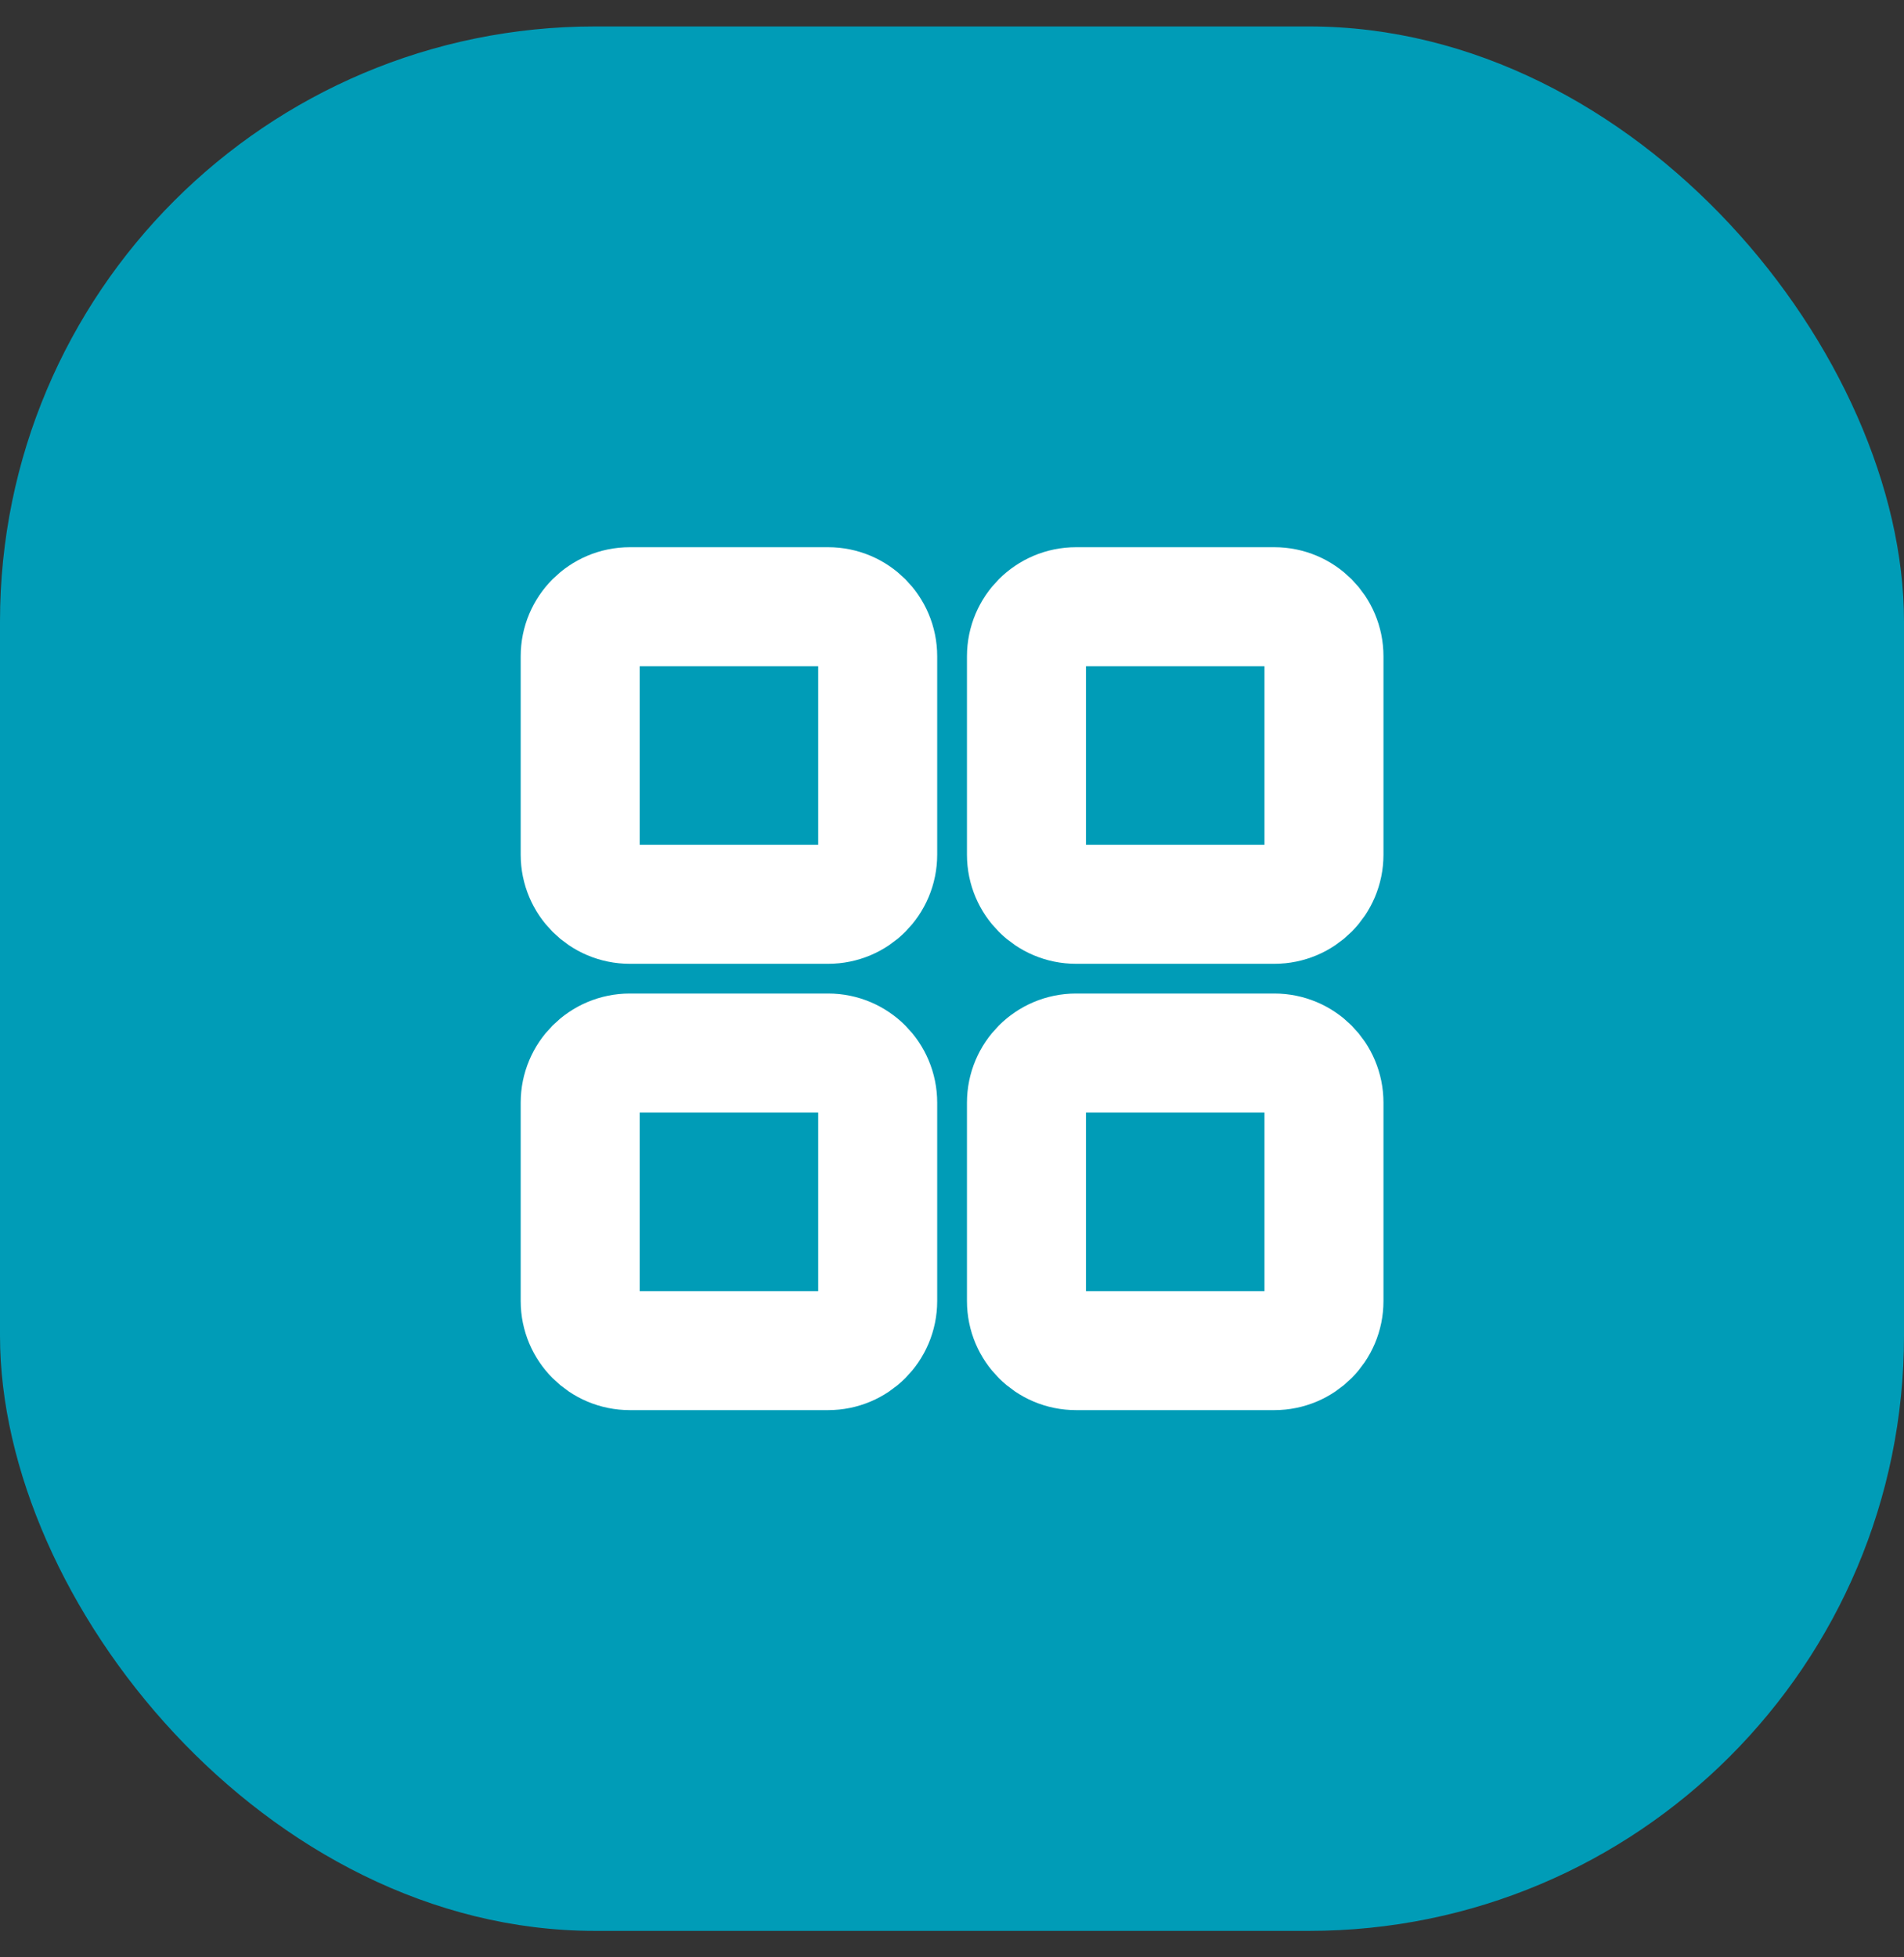
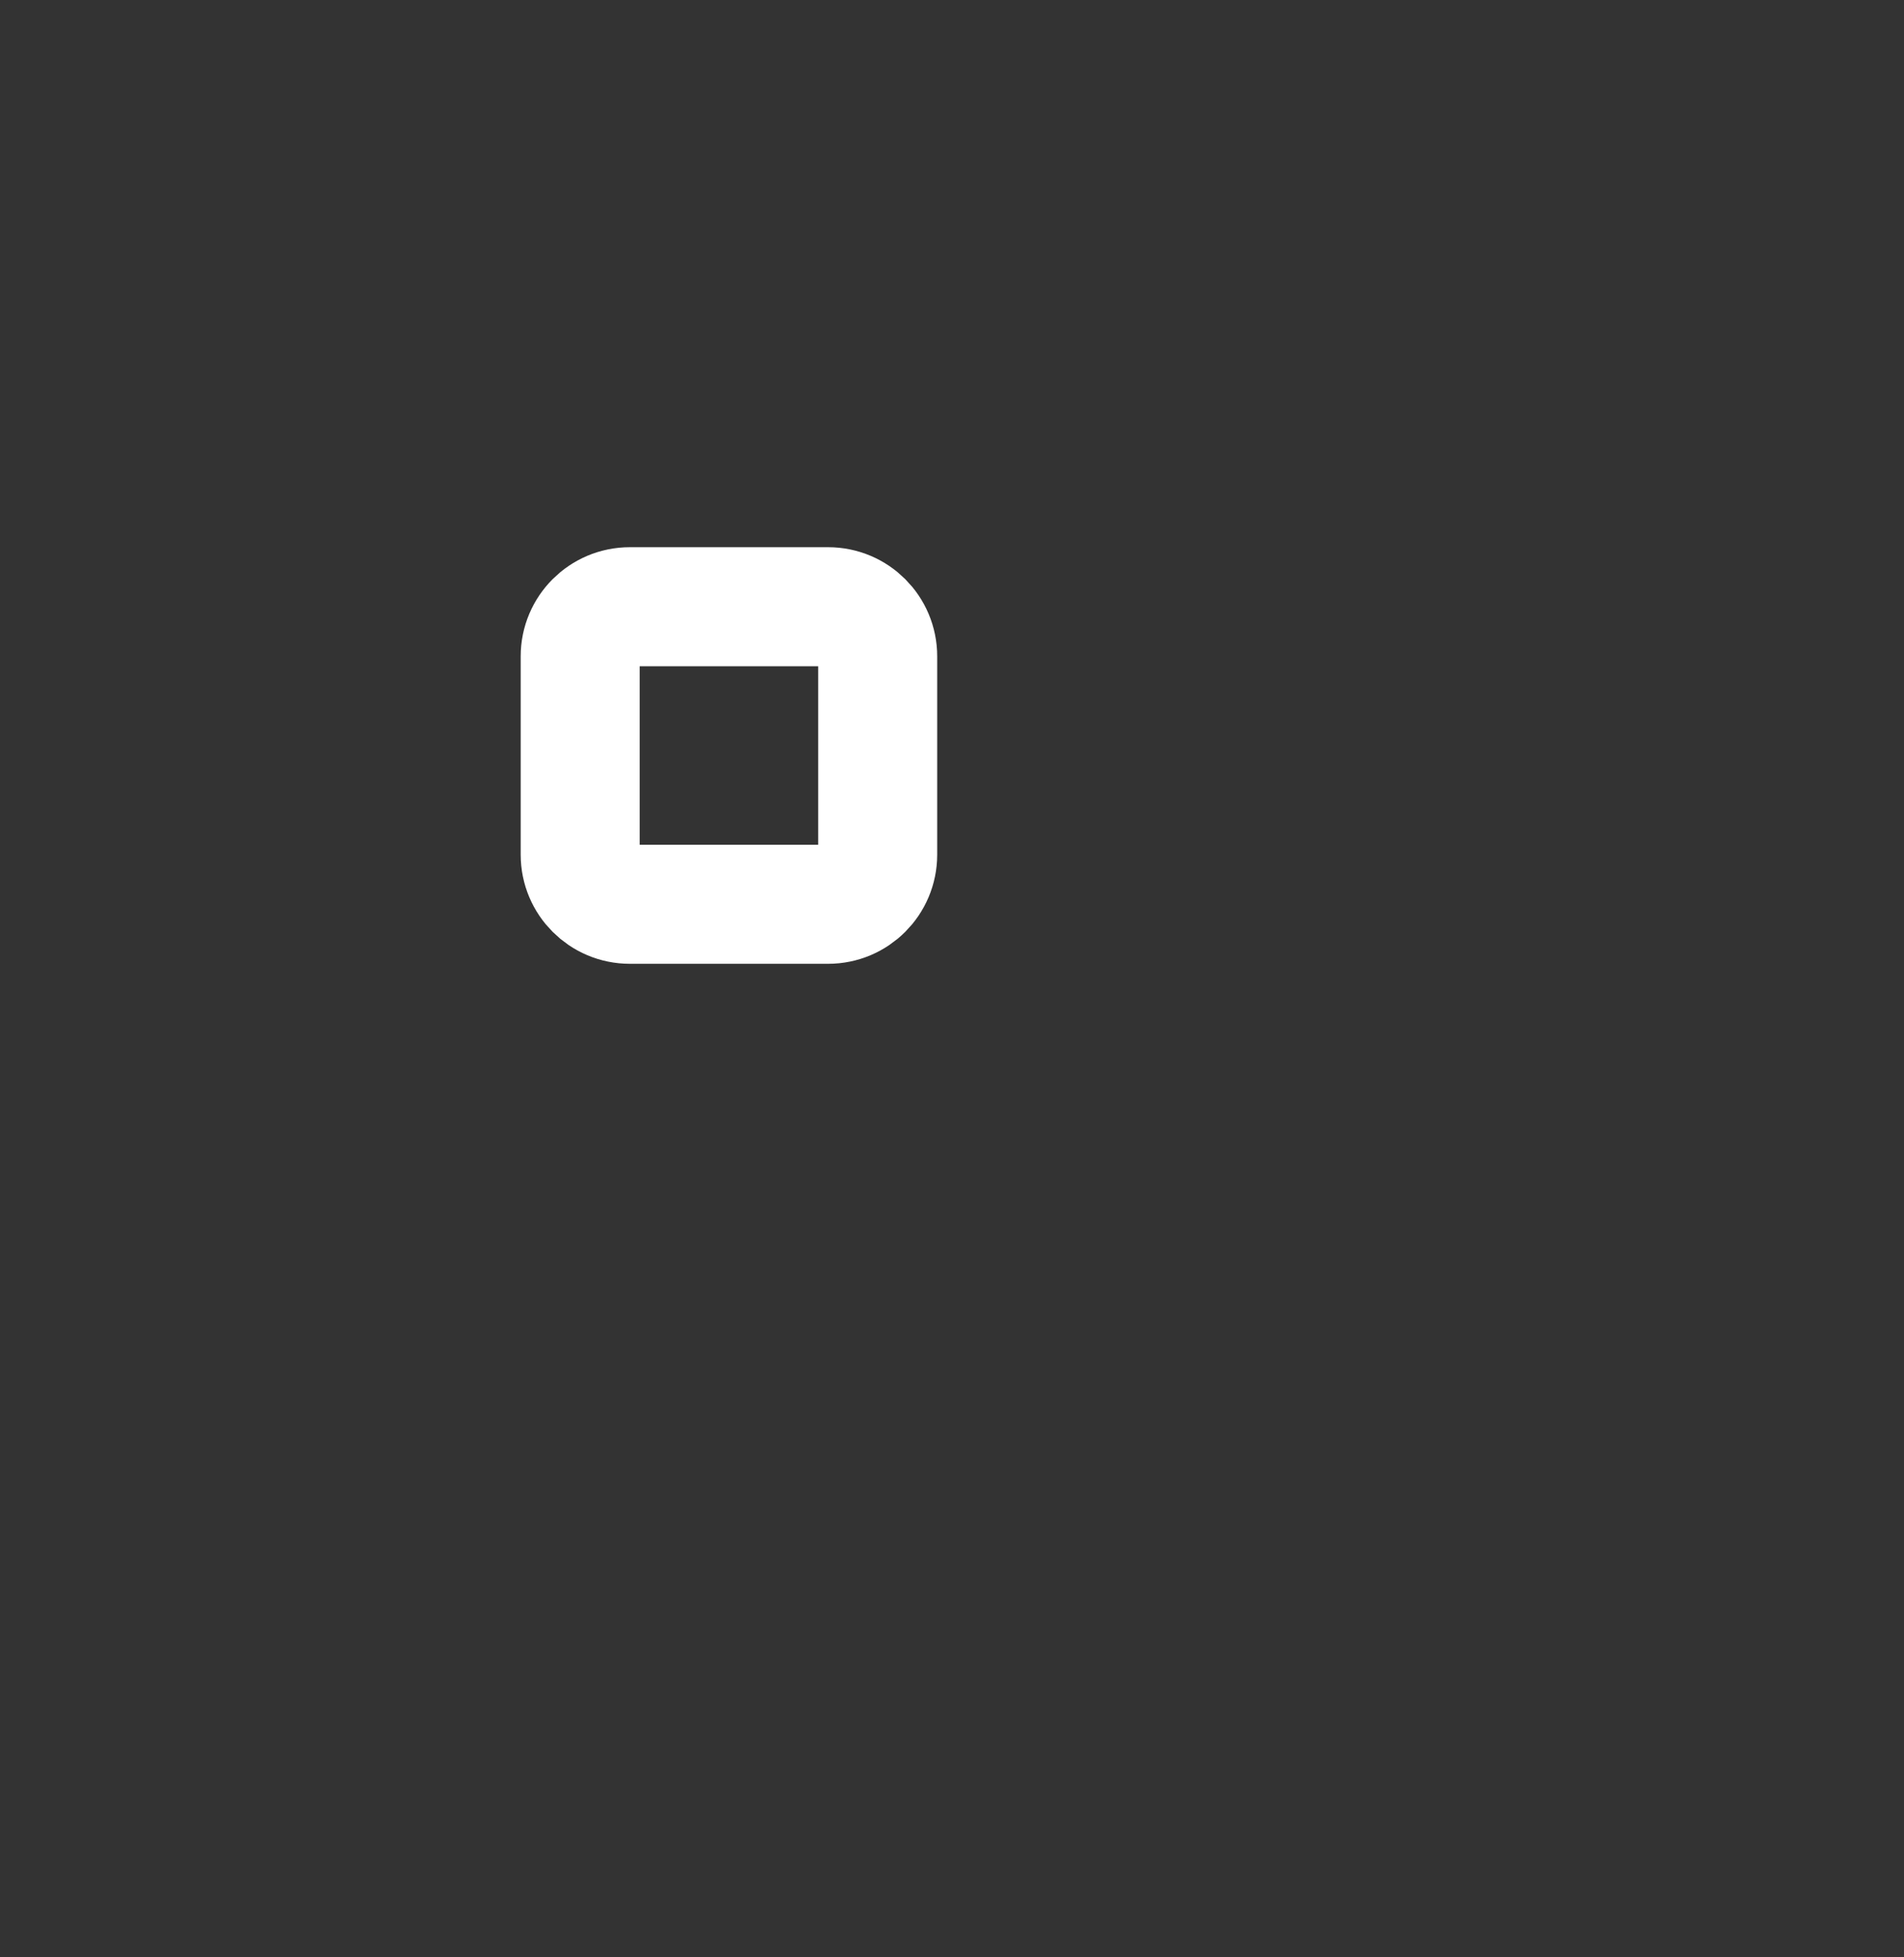
<svg xmlns="http://www.w3.org/2000/svg" width="36" height="37" viewBox="0 0 36 37" fill="none">
  <rect x="0" y="0" width="36" height="37" fill="#333333" stroke="none" />
-   <rect y="0.5" width="36" height="36" rx="11.25" fill="#009CB7" />
  <g clip-path="url(#clip0_24119_20543)">
    <path d="M15.658 11.469L11.908 11.469C11.39 11.469 10.97 11.889 10.97 12.406L10.97 16.156C10.97 16.674 11.39 17.094 11.908 17.094L15.658 17.094C16.176 17.094 16.595 16.674 16.595 16.156L16.595 12.406C16.595 11.889 16.176 11.469 15.658 11.469Z" stroke="white" stroke-width="2.25" stroke-linecap="round" stroke-linejoin="round" />
-     <path d="M15.658 19.906L11.908 19.906C11.39 19.906 10.97 20.326 10.97 20.844L10.97 24.594C10.97 25.111 11.39 25.531 11.908 25.531L15.658 25.531C16.176 25.531 16.595 25.111 16.595 24.594V20.844C16.595 20.326 16.176 19.906 15.658 19.906Z" stroke="white" stroke-width="2.25" stroke-linecap="round" stroke-linejoin="round" />
-     <path d="M24.095 11.469L20.345 11.469C19.828 11.469 19.408 11.889 19.408 12.407L19.408 16.157C19.408 16.674 19.828 17.094 20.345 17.094L24.095 17.094C24.613 17.094 25.033 16.674 25.033 16.157V12.407C25.033 11.889 24.613 11.469 24.095 11.469Z" stroke="white" stroke-width="2.25" stroke-linecap="round" stroke-linejoin="round" />
-     <path d="M24.095 19.906L20.345 19.906C19.828 19.906 19.408 20.326 19.408 20.844L19.408 24.594C19.408 25.111 19.828 25.531 20.345 25.531L24.095 25.531C24.613 25.531 25.033 25.111 25.033 24.594L25.033 20.844C25.033 20.326 24.613 19.906 24.095 19.906Z" stroke="white" stroke-width="2.25" stroke-linecap="round" stroke-linejoin="round" />
  </g>
  <defs>
    <clipPath id="clip0_24119_20543">
      <rect width="22.5" height="22.5" fill="white" transform="translate(2.094 18.5) rotate(-45)" />
    </clipPath>
  </defs>
</svg>